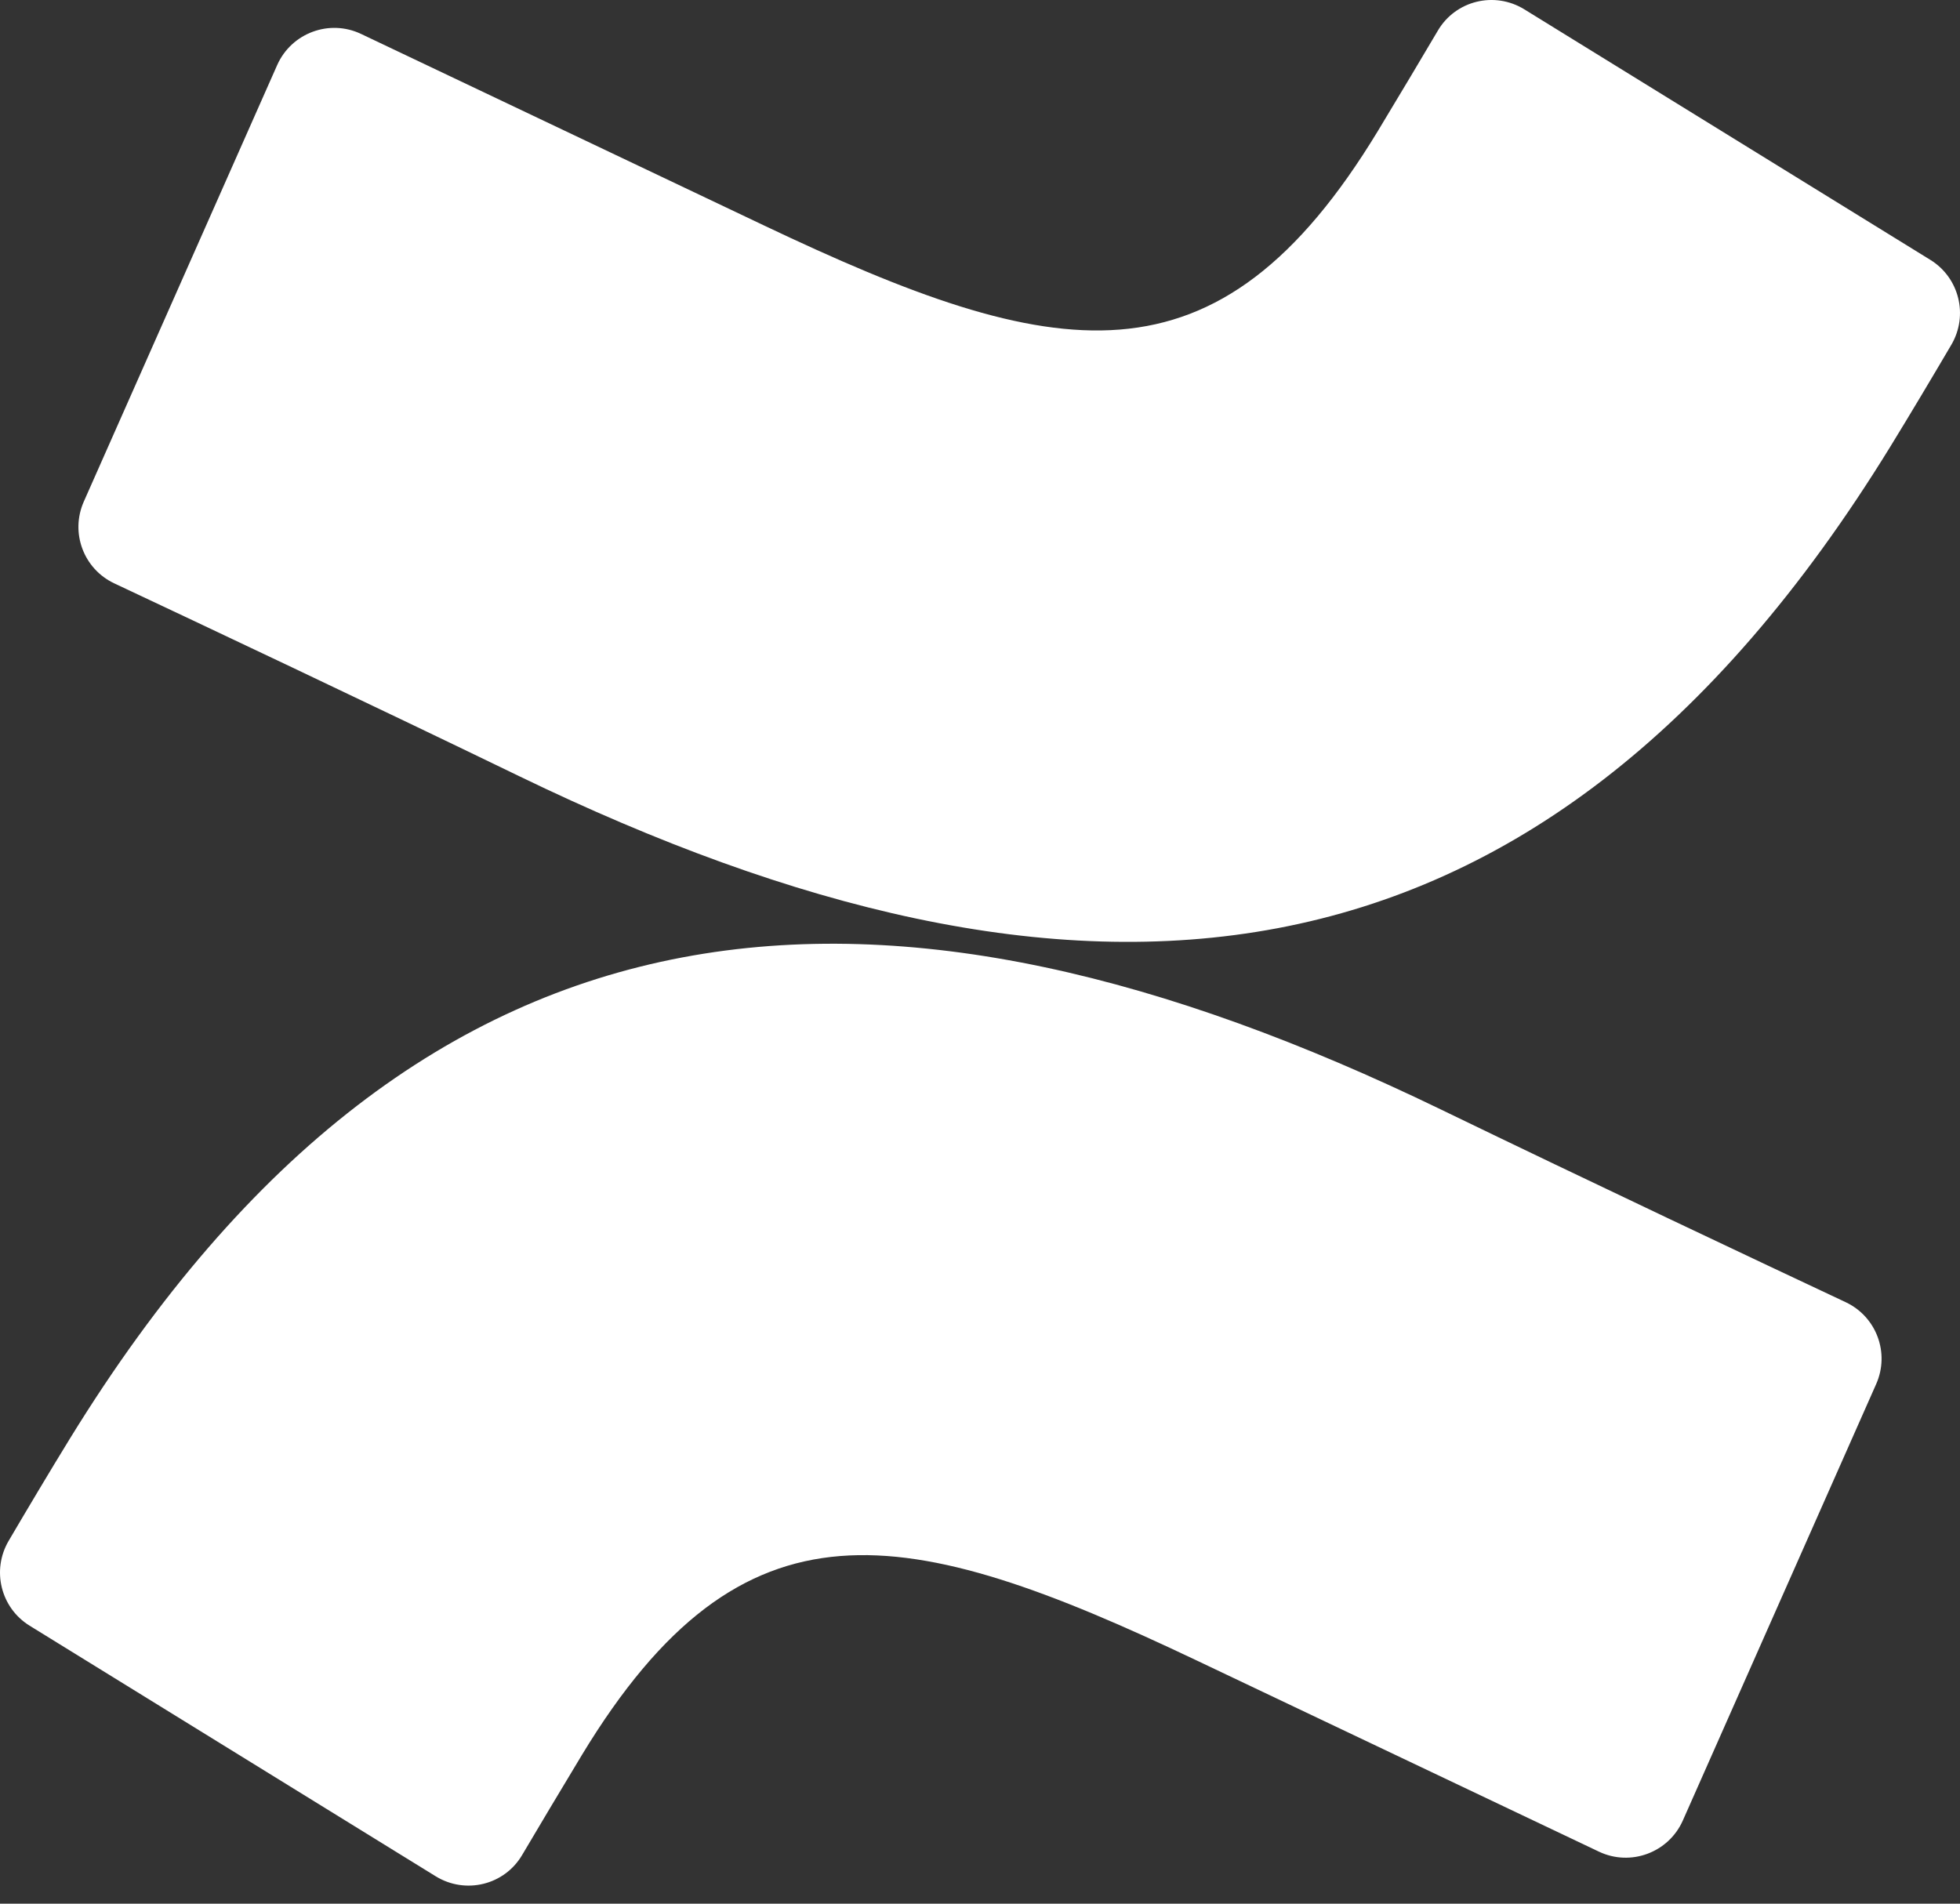
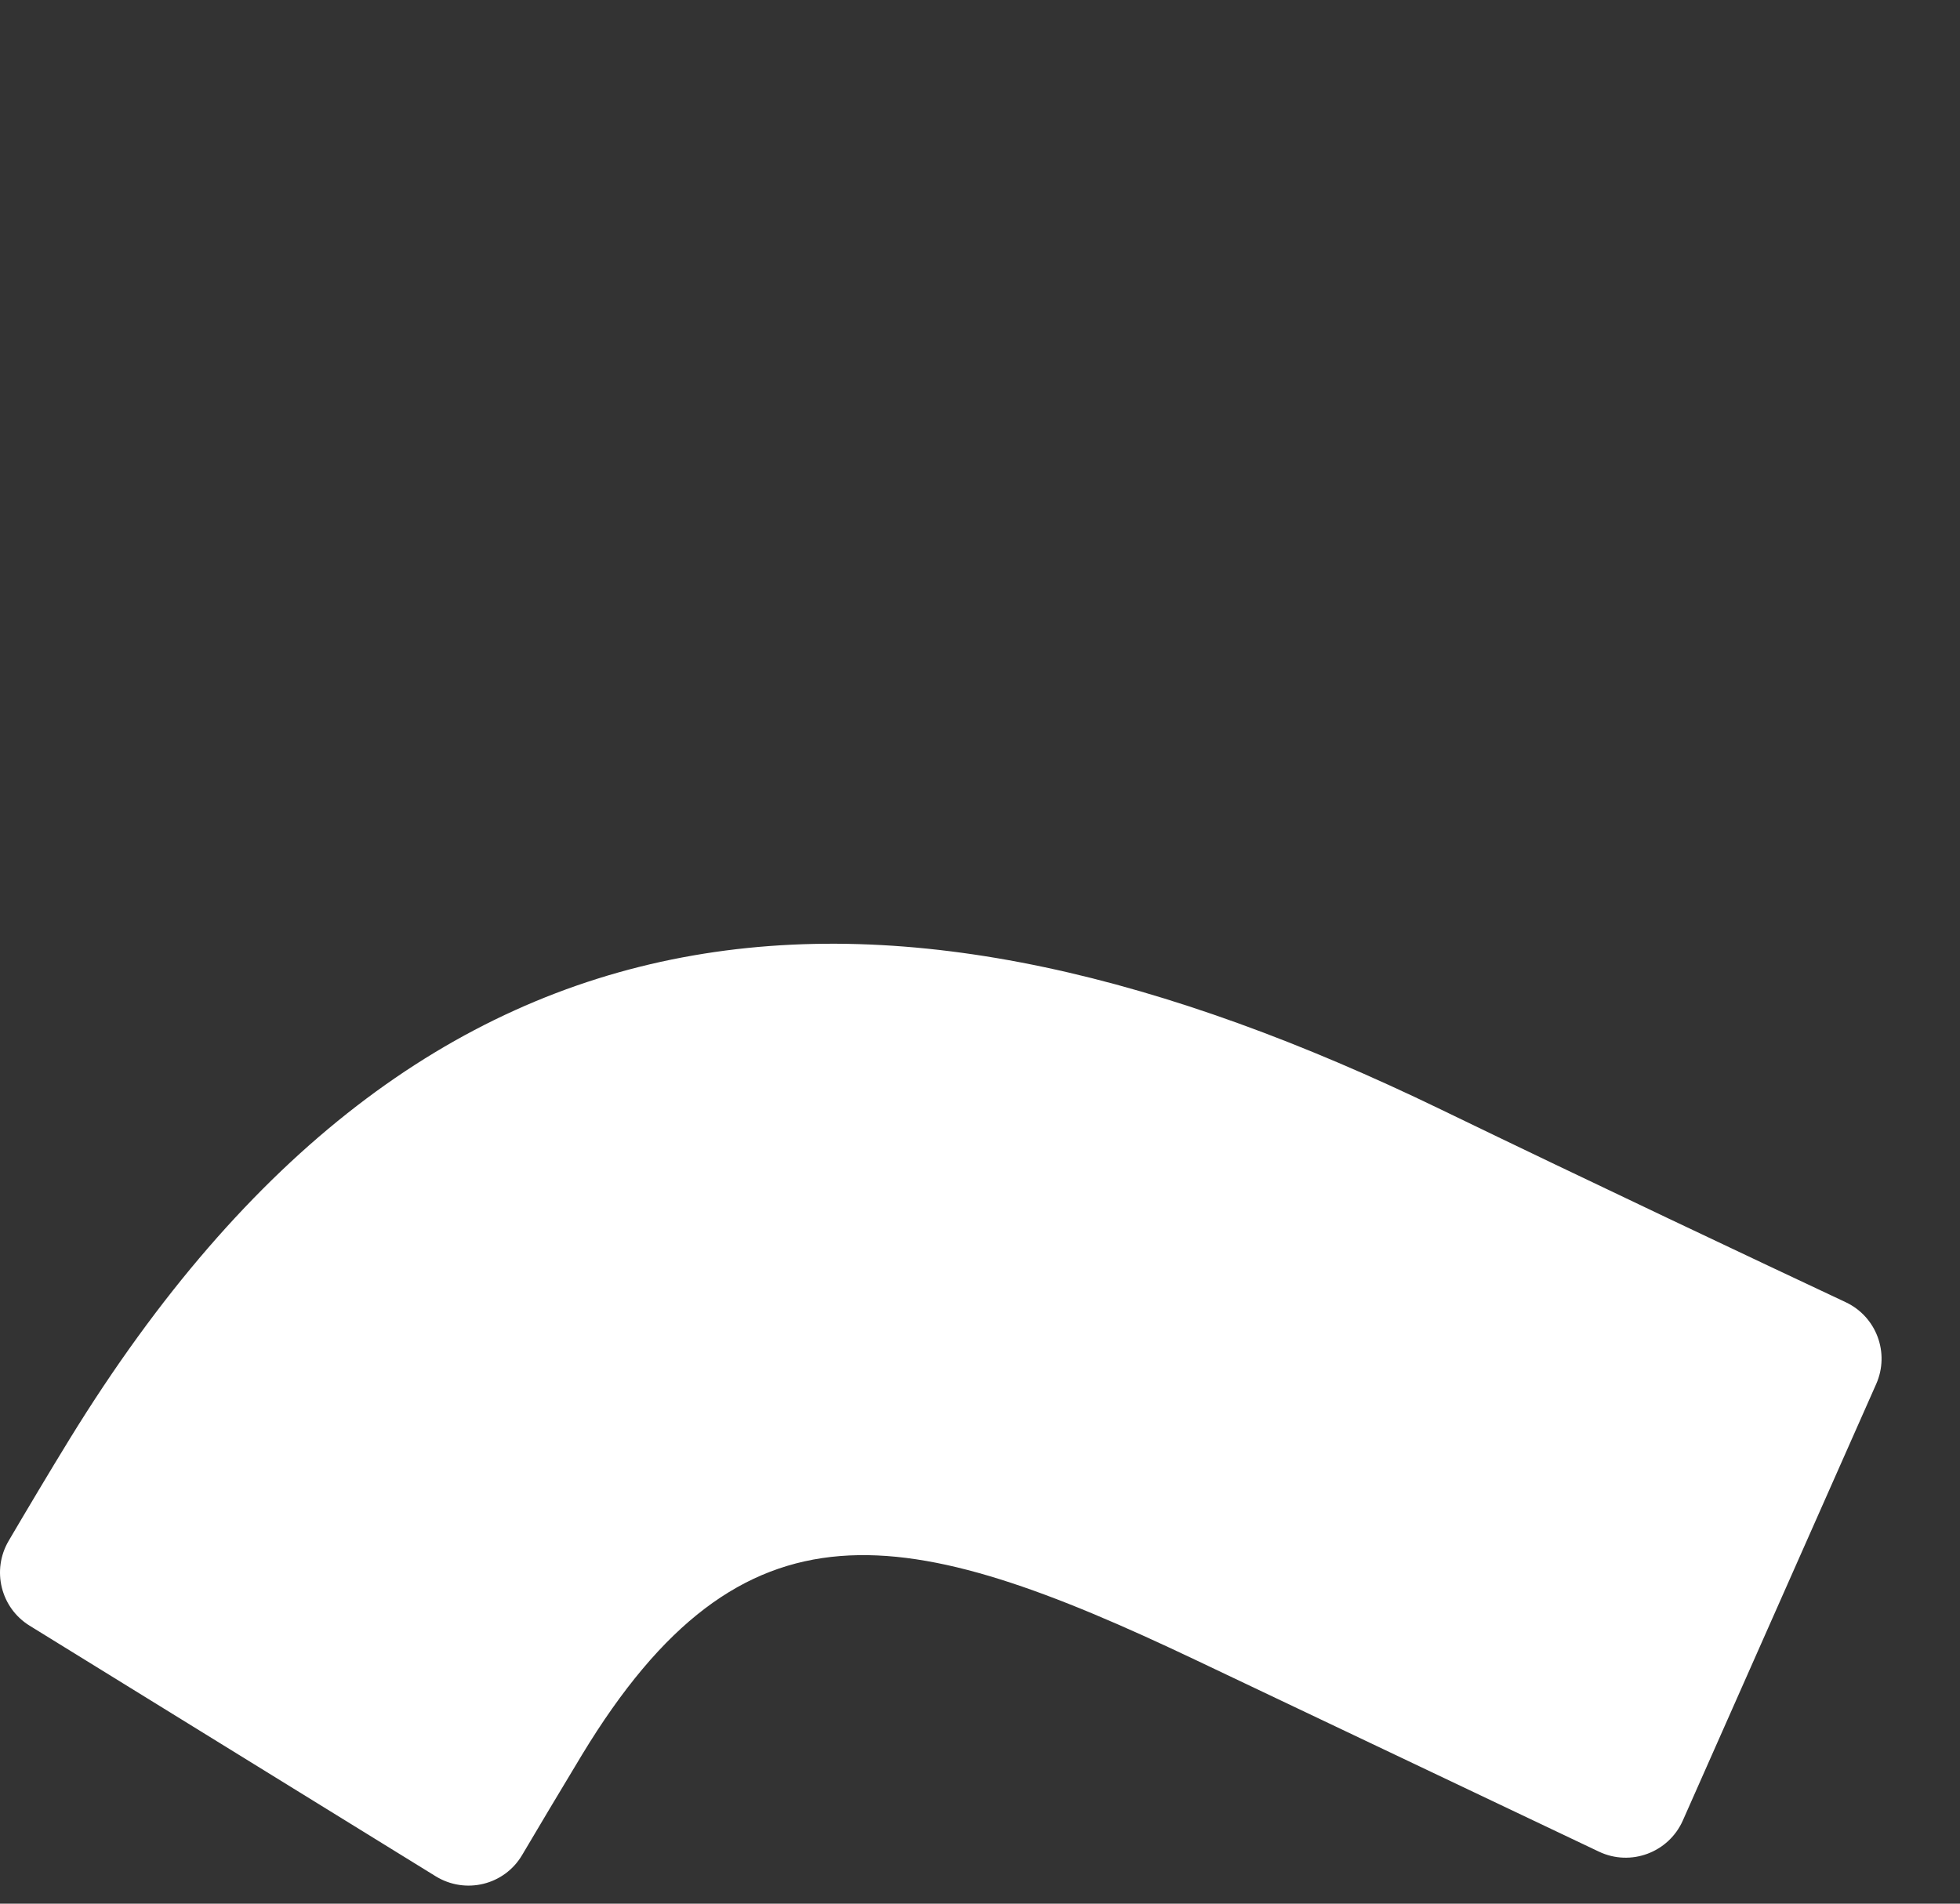
<svg xmlns="http://www.w3.org/2000/svg" width="70" height="68" viewBox="0 0 70 68" fill="none">
  <rect x="0" y="0" width="70" height="68" fill="#333333" stroke="none" />
  <path d="M2.492 51.395C1.768 52.573 0.947 53.954 0.309 55.04C-0.306 56.088 0.025 57.434 1.06 58.072L15.559 67.021C16.622 67.676 18.013 67.339 18.647 66.263C19.223 65.288 19.97 64.033 20.785 62.684C26.532 53.2 32.311 54.357 42.724 59.306L57.103 66.141C58.236 66.681 59.591 66.178 60.101 65.03L67.007 49.438C67.498 48.328 67.016 47.033 65.919 46.516C62.882 45.089 56.847 42.24 51.443 39.623C31.808 30.116 15.194 30.745 2.492 51.395Z" fill="white" />
-   <path d="M67.508 15.96C68.232 14.782 69.053 13.401 69.691 12.315C70.306 11.267 69.975 9.92 68.94 9.282L54.441 0.334C53.378 -0.321 51.987 0.016 51.353 1.092C50.777 2.067 50.03 3.322 49.215 4.671C43.468 14.155 37.688 12.998 27.276 8.049L12.897 1.213C11.764 0.673 10.409 1.177 9.899 2.325L2.993 17.917C2.502 19.027 2.984 20.322 4.081 20.838C7.118 22.266 13.153 25.115 18.556 27.732C38.19 37.239 54.806 36.611 67.508 15.96Z" fill="white" />
</svg>